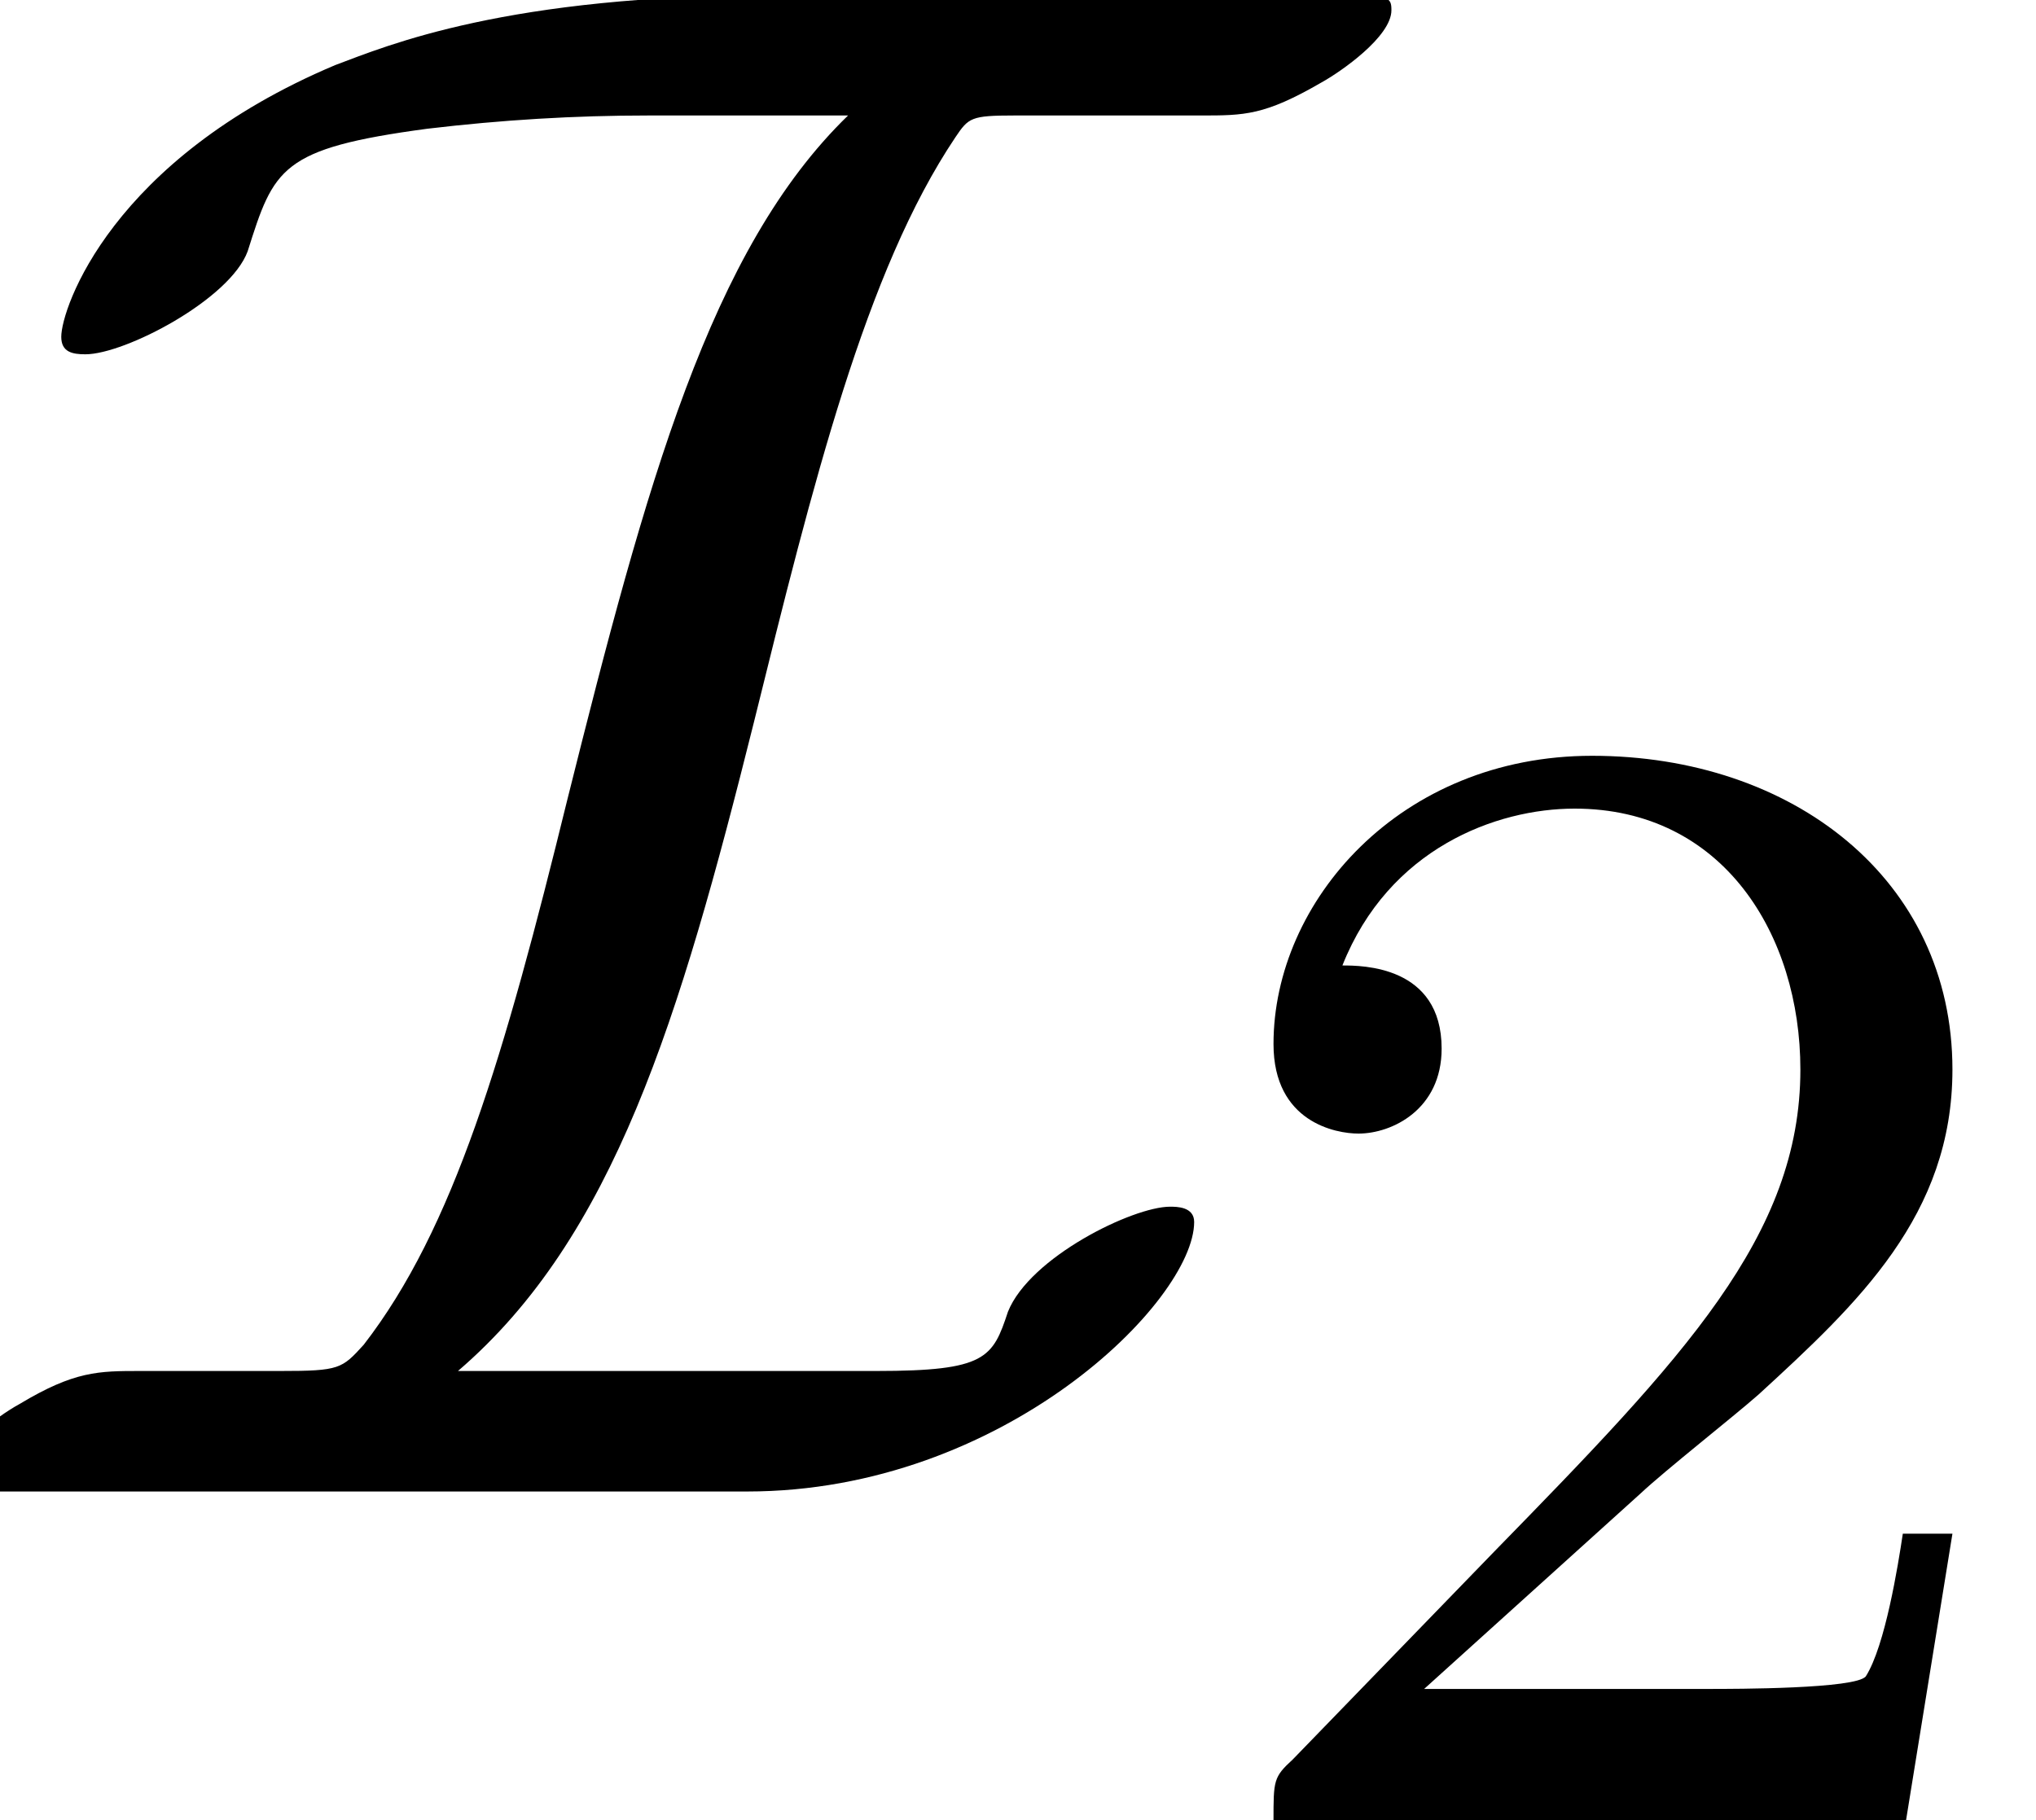
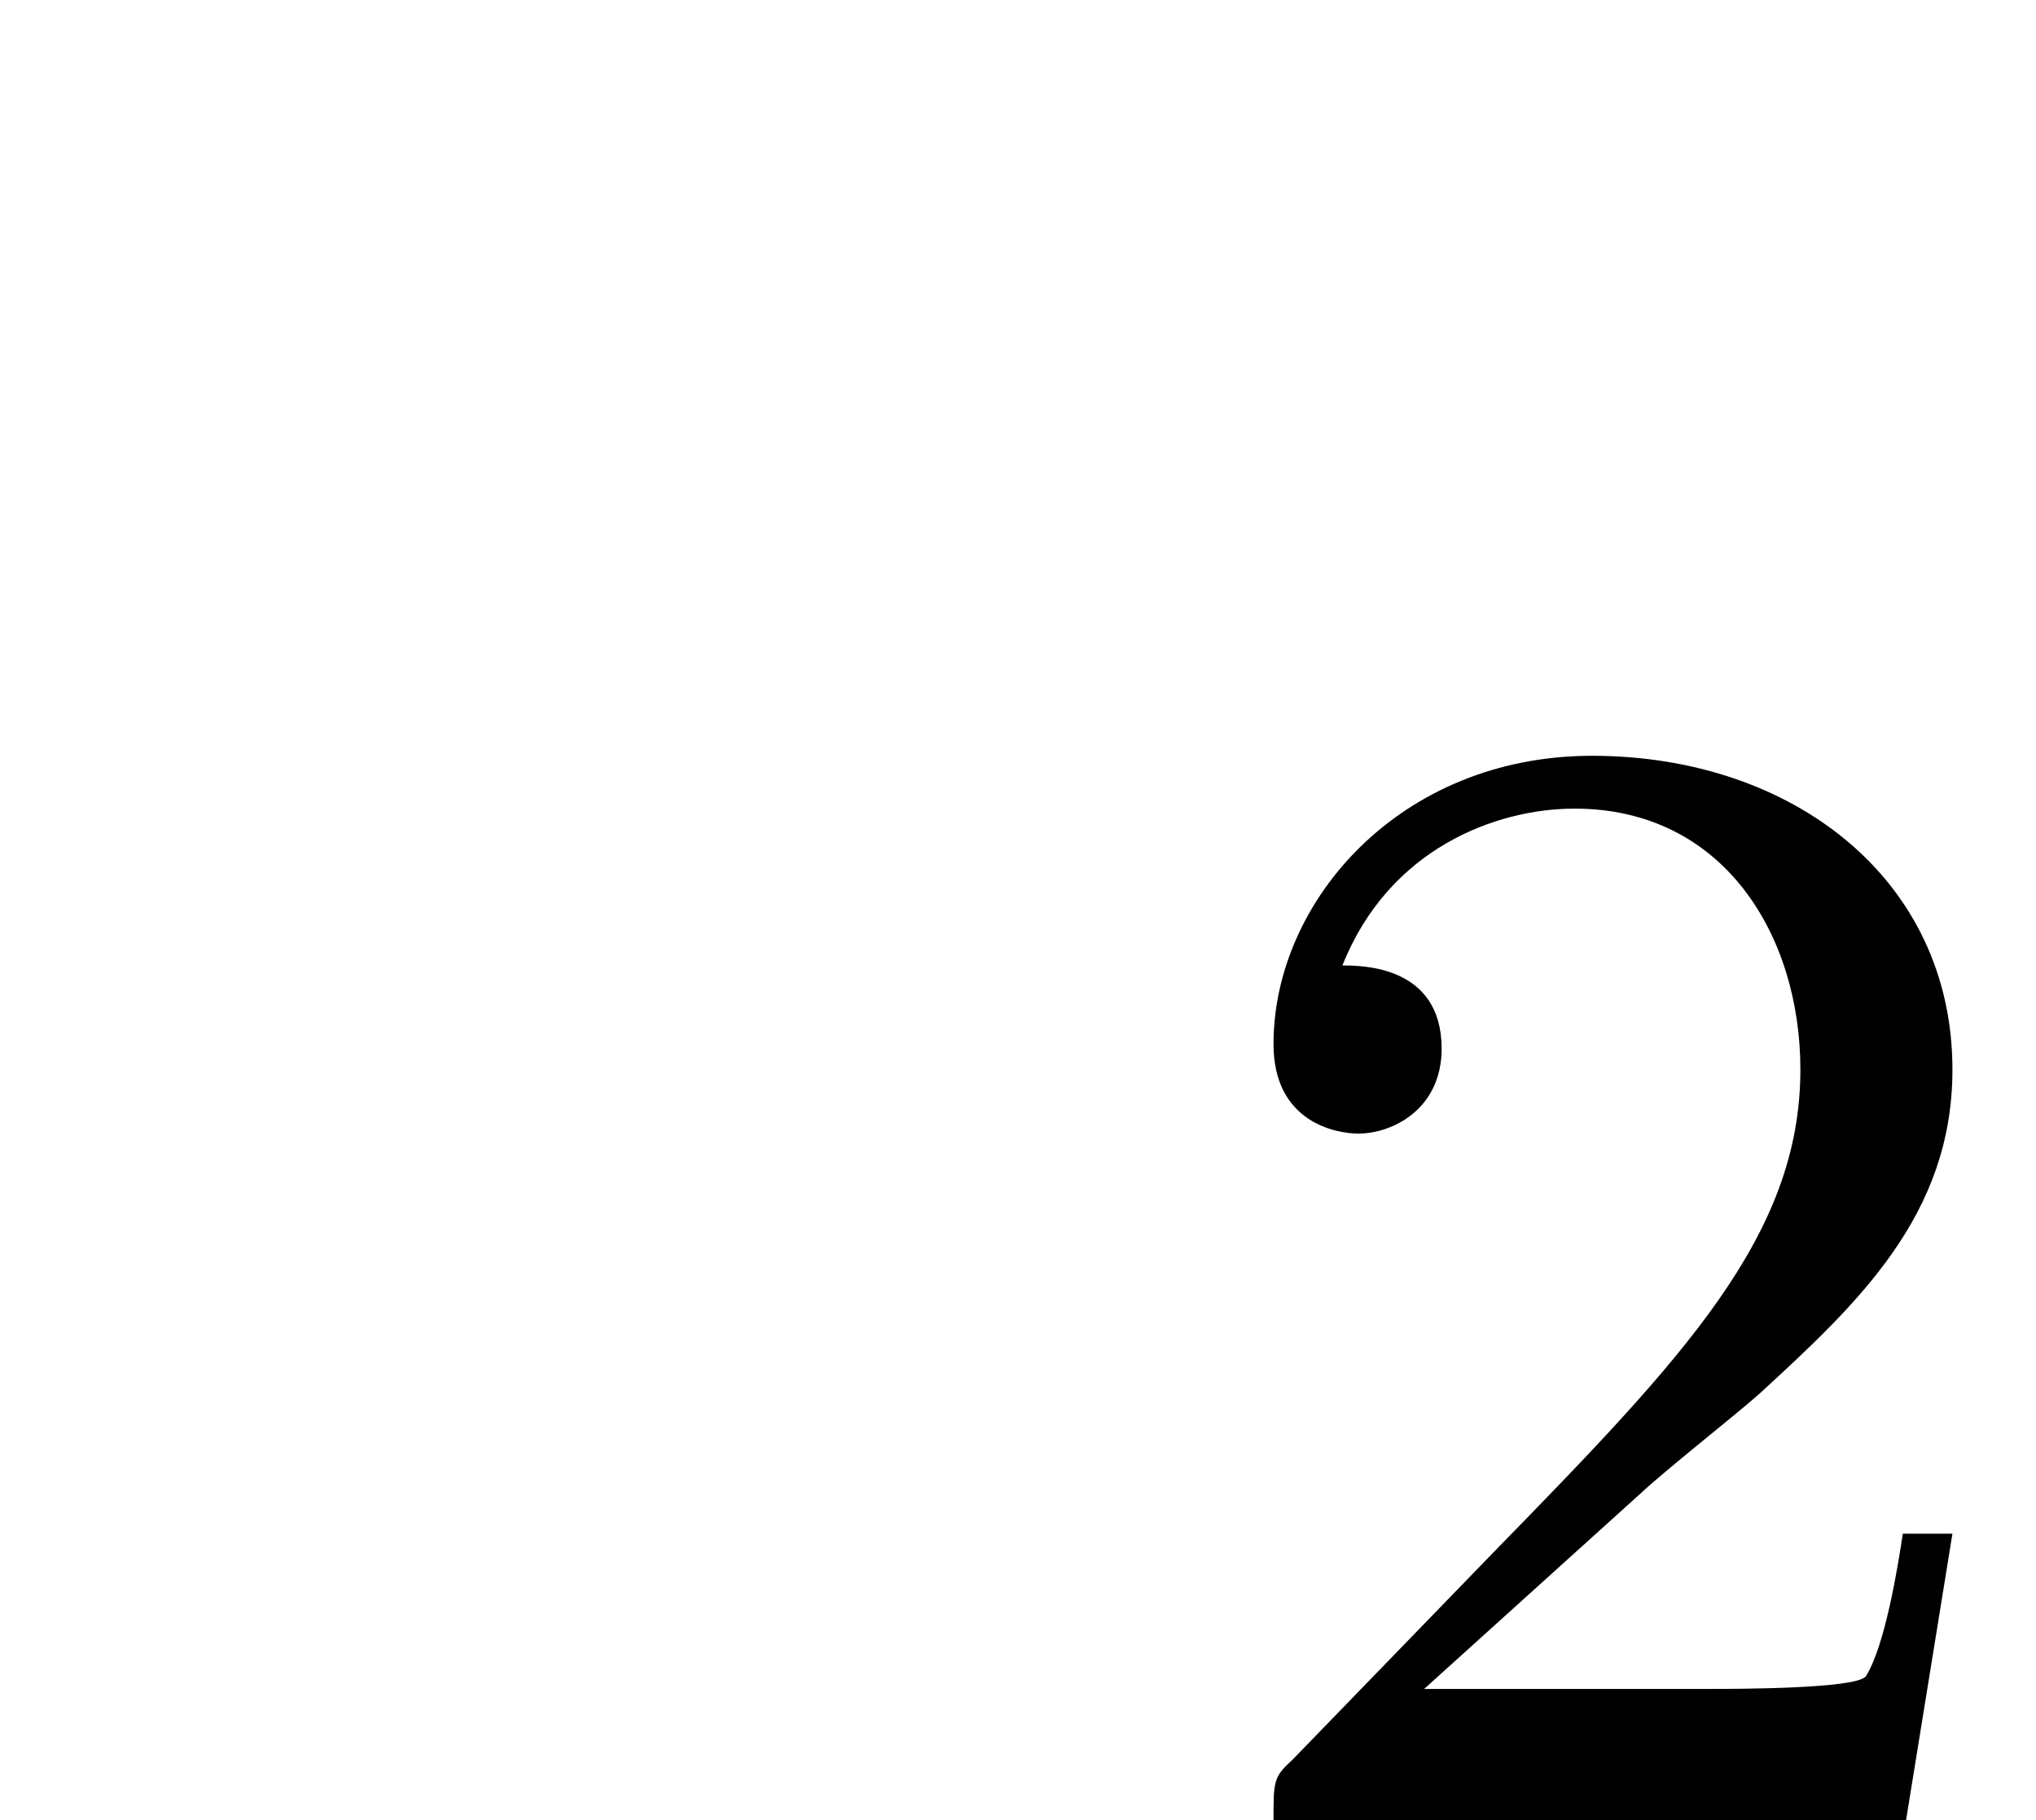
<svg xmlns="http://www.w3.org/2000/svg" xmlns:xlink="http://www.w3.org/1999/xlink" height="9.063pt" version="1.1" viewBox="70.735 61.316 10.136 9.063" width="10.136pt">
  <defs>
-     <path d="M3.873 -7.451C2.52 -7.451 1.931 -7.2 1.669 -7.102C0.556 -6.633 0.305 -5.891 0.305 -5.749C0.305 -5.673 0.36 -5.662 0.425 -5.662C0.622 -5.662 1.145 -5.935 1.233 -6.175C1.364 -6.589 1.396 -6.687 2.127 -6.785C2.498 -6.829 2.858 -6.851 3.229 -6.851H4.222C3.535 -6.185 3.218 -5.018 2.825 -3.447C2.509 -2.16 2.258 -1.309 1.811 -0.731C1.702 -0.611 1.691 -0.6 1.396 -0.6H0.698C0.491 -0.6 0.371 -0.6 0.098 -0.436C-0.022 -0.371 -0.262 -0.185 -0.262 -0.076C-0.262 -0.011 -0.251 0 -0.011 0H3.72C4.996 0 5.945 -0.949 5.945 -1.342C5.945 -1.418 5.858 -1.418 5.825 -1.418C5.64 -1.418 5.127 -1.167 5.018 -0.895C4.942 -0.665 4.909 -0.6 4.364 -0.6H2.28C3.055 -1.265 3.382 -2.345 3.753 -3.829C4.047 -5.018 4.309 -6.076 4.756 -6.742C4.822 -6.84 4.833 -6.851 5.051 -6.851H5.978C6.196 -6.851 6.295 -6.851 6.578 -7.015C6.676 -7.069 6.927 -7.244 6.927 -7.375C6.927 -7.44 6.916 -7.451 6.676 -7.451H3.873Z" id="g0-73" />
    <path d="M2.248 -1.626C2.375 -1.745 2.71 -2.008 2.837 -2.12C3.332 -2.574 3.802 -3.013 3.802 -3.738C3.802 -4.686 3.005 -5.3 2.008 -5.3C1.052 -5.3 0.422 -4.575 0.422 -3.865C0.422 -3.475 0.733 -3.419 0.845 -3.419C1.012 -3.419 1.259 -3.539 1.259 -3.842C1.259 -4.256 0.861 -4.256 0.765 -4.256C0.996 -4.838 1.53 -5.037 1.921 -5.037C2.662 -5.037 3.045 -4.407 3.045 -3.738C3.045 -2.909 2.463 -2.303 1.522 -1.339L0.518 -0.303C0.422 -0.215 0.422 -0.199 0.422 0H3.571L3.802 -1.427H3.555C3.531 -1.267 3.467 -0.869 3.371 -0.717C3.324 -0.654 2.718 -0.654 2.59 -0.654H1.172L2.248 -1.626Z" id="g1-50" />
  </defs>
  <g id="page1">
    <use x="70.735" xlink:href="#g0-73" y="68.742" />
    <use x="76.653" xlink:href="#g1-50" y="70.379" />
  </g>
</svg>